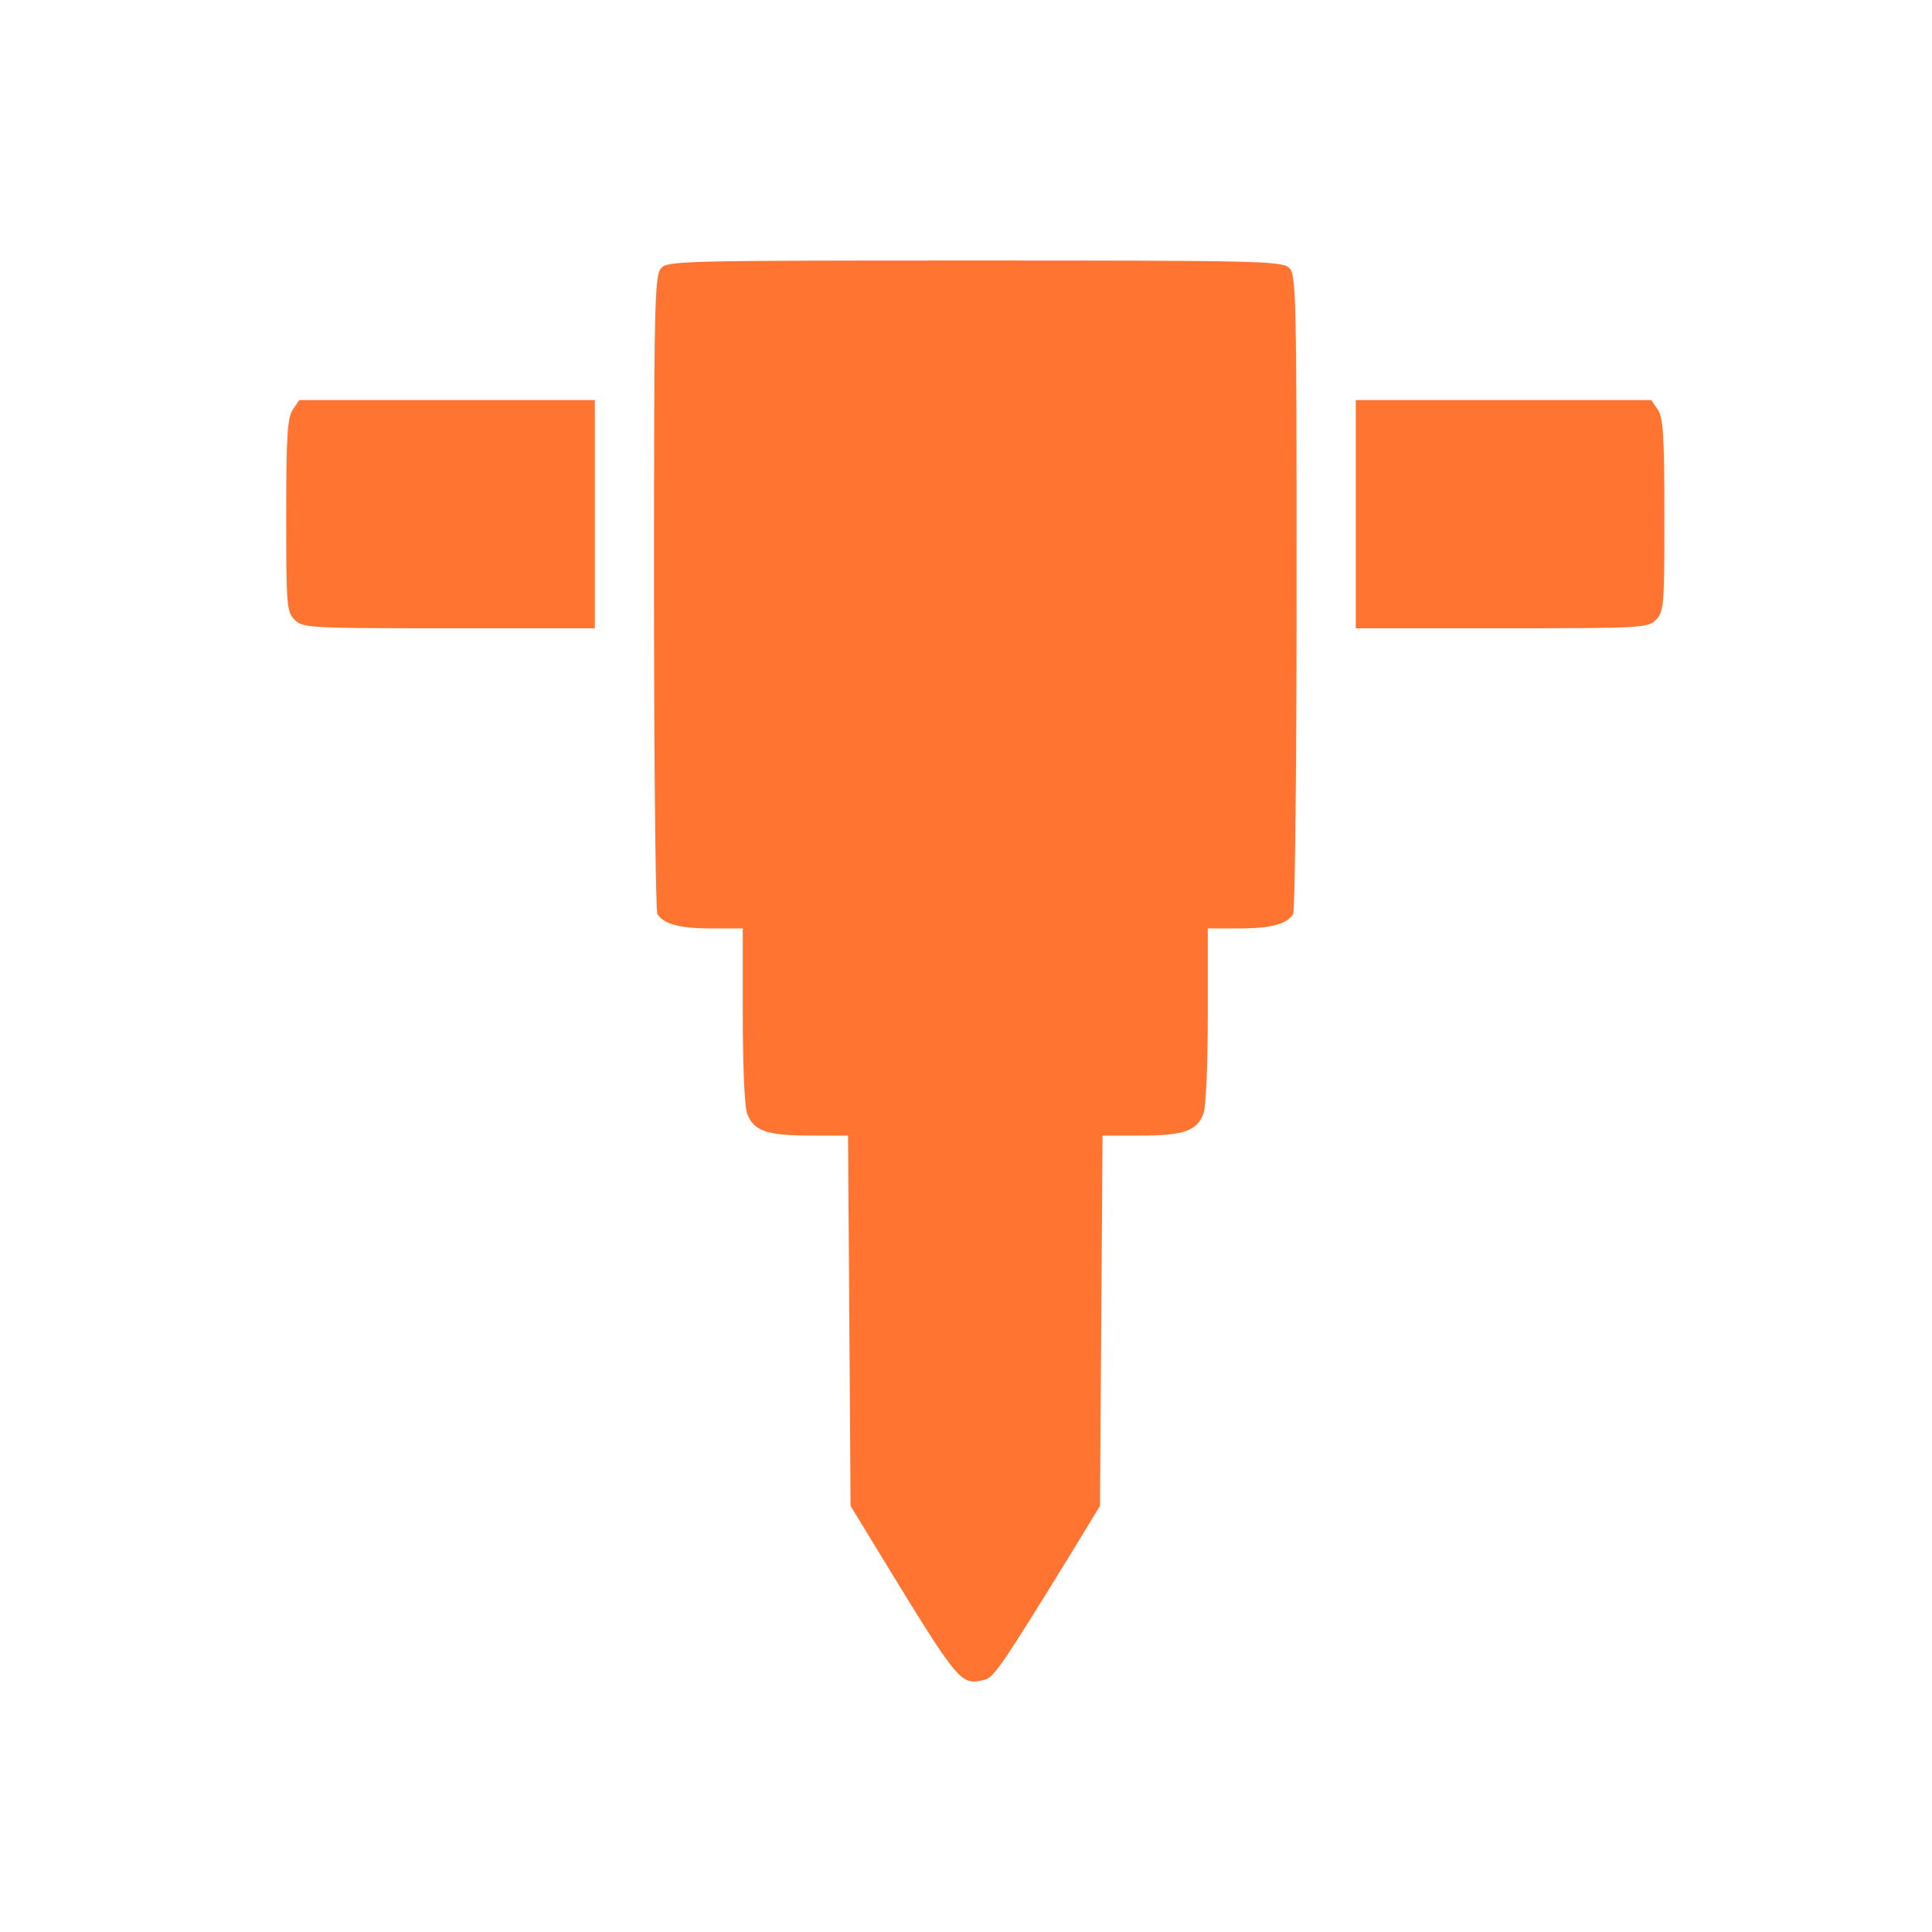
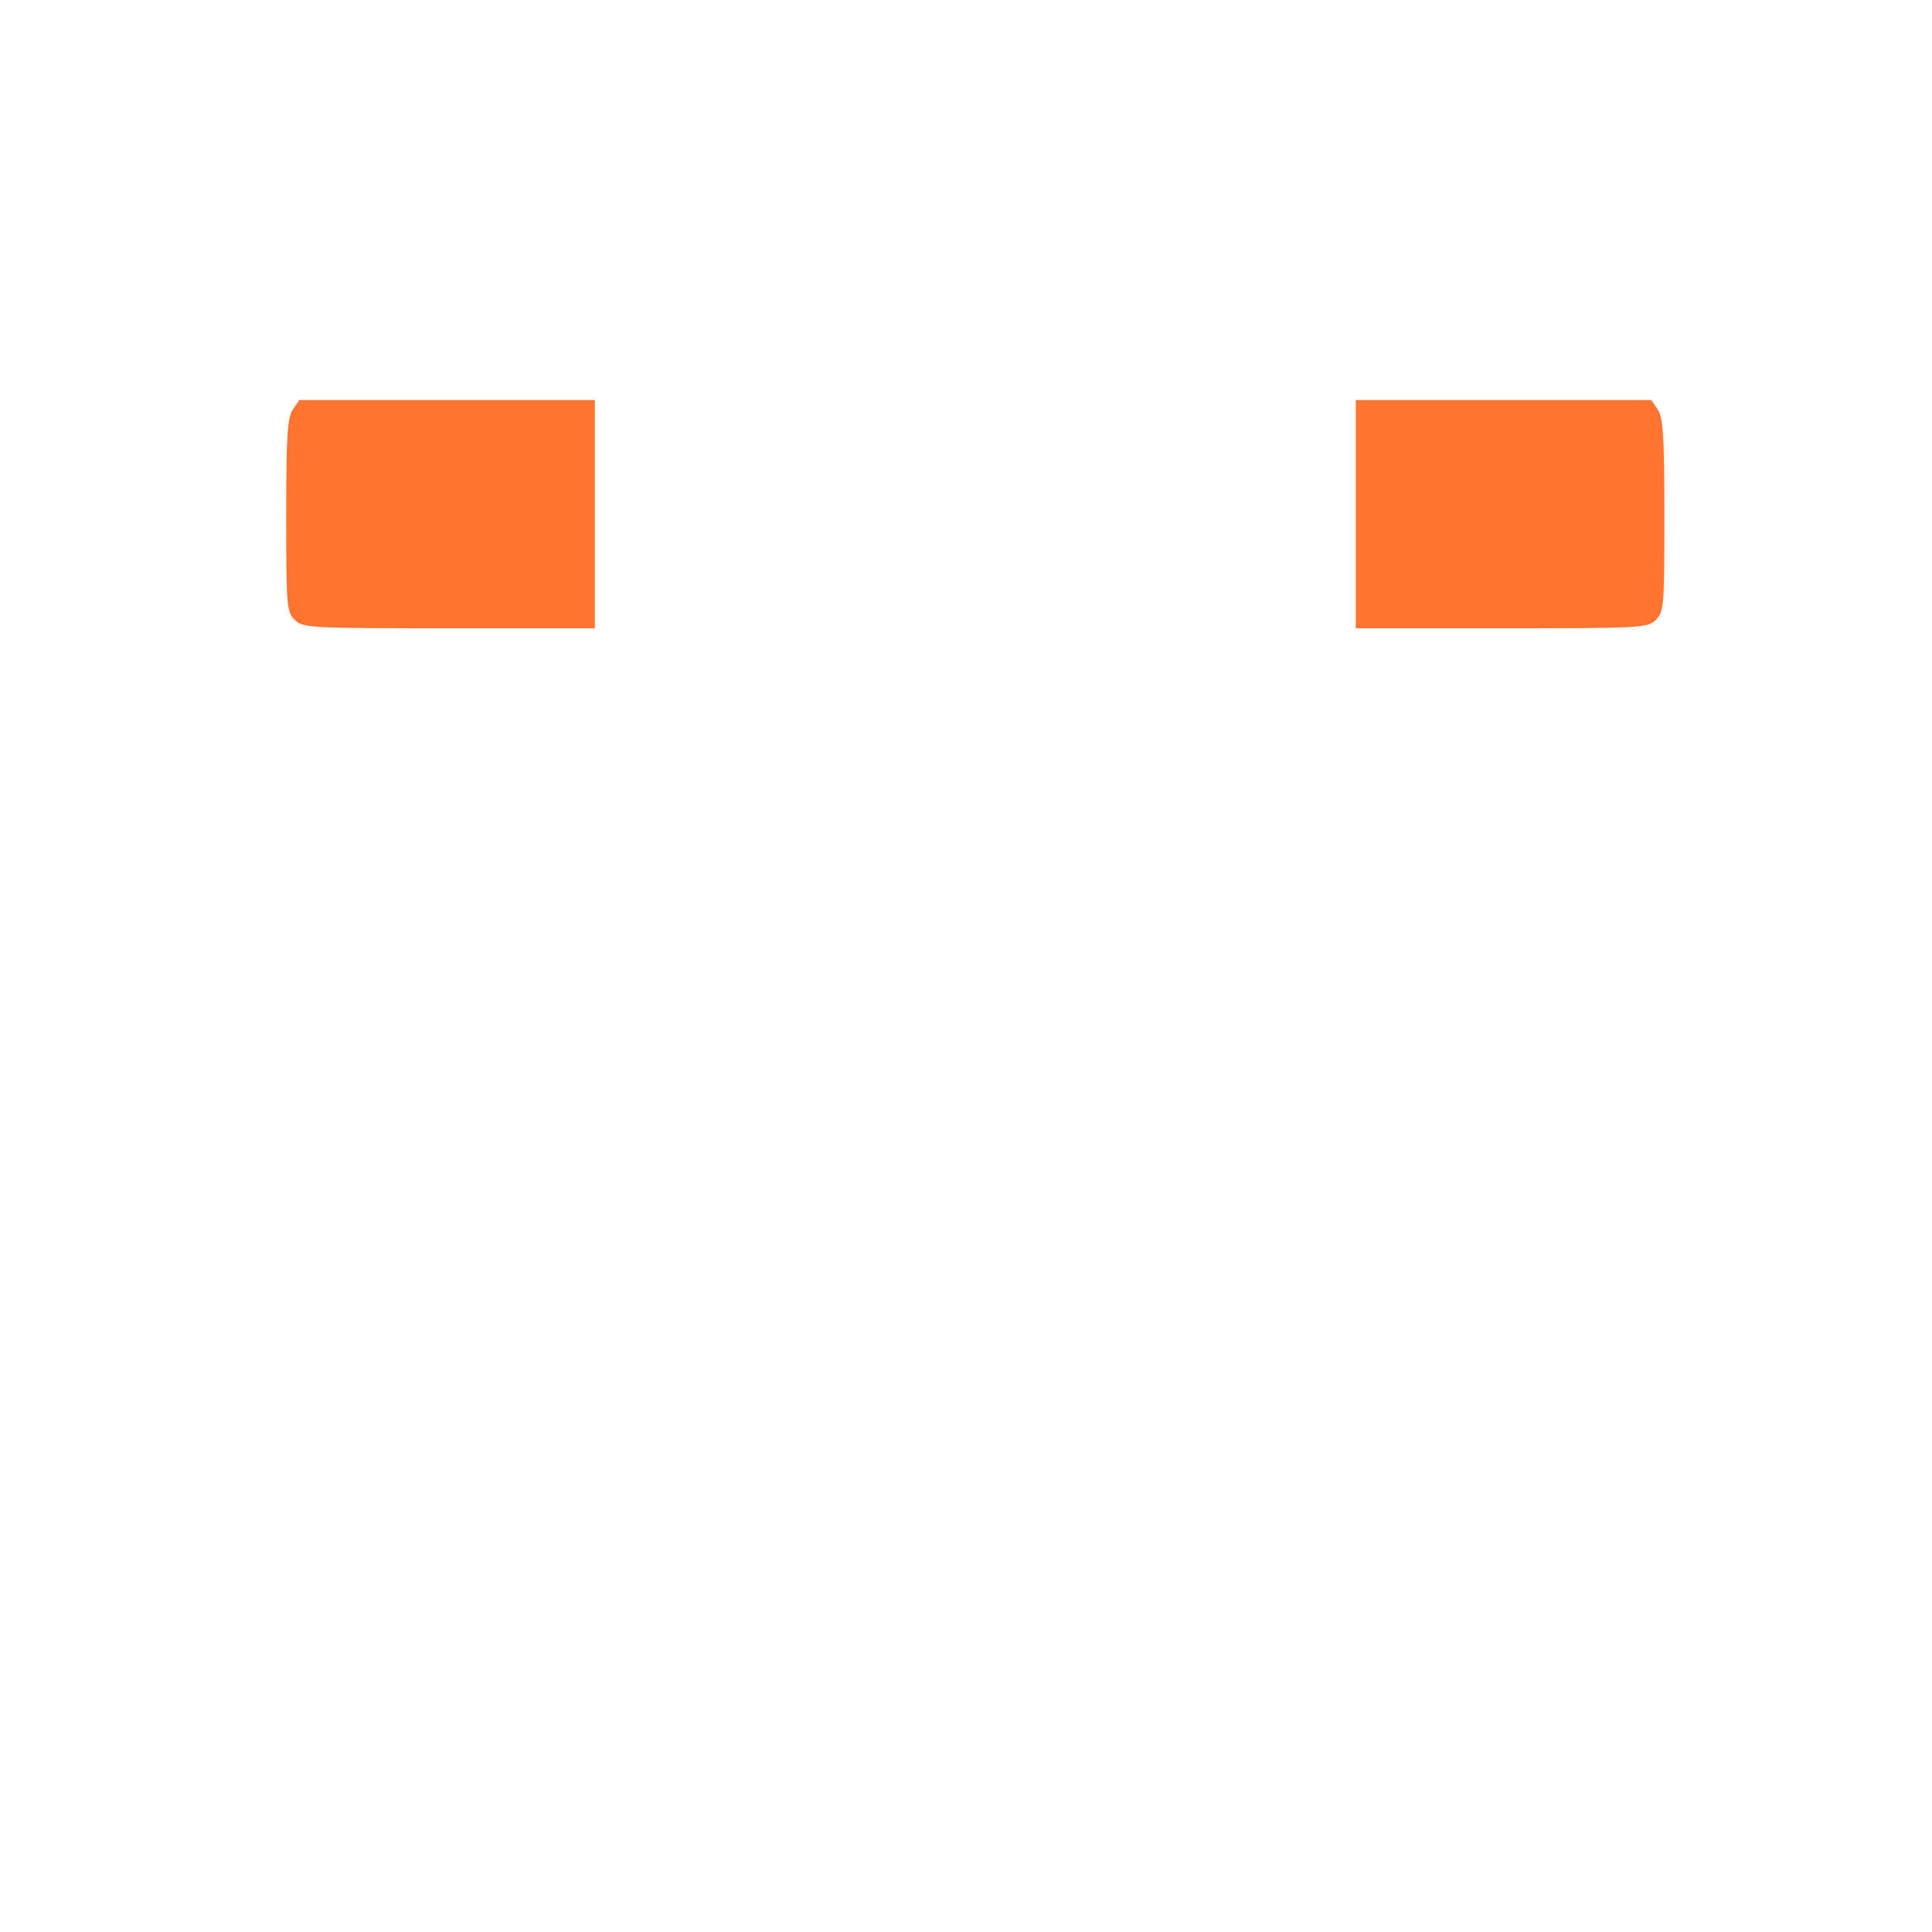
<svg xmlns="http://www.w3.org/2000/svg" width="54" height="54" viewBox="0 0 54 54" fill="none">
-   <path d="M18.481 7.494C18.292 7.695 18.28 8.498 18.28 16.568C18.28 21.436 18.327 25.477 18.374 25.548C18.552 25.832 19.012 25.95 19.863 25.95H20.761V28.36C20.761 29.731 20.808 30.913 20.879 31.114C21.056 31.61 21.435 31.74 22.652 31.74H23.703L23.739 36.915L23.774 42.09L24.53 43.331C26.846 47.124 26.846 47.112 27.532 46.947C27.791 46.876 28.087 46.427 29.989 43.331L30.745 42.09L30.781 36.915L30.816 31.74H31.868C33.085 31.74 33.463 31.61 33.64 31.114C33.711 30.913 33.758 29.731 33.758 28.36V25.95H34.657C35.507 25.95 35.968 25.832 36.145 25.548C36.193 25.477 36.24 21.425 36.24 16.545C36.24 8.096 36.228 7.659 36.027 7.482C35.826 7.293 35.047 7.281 27.236 7.281C19.083 7.281 18.658 7.293 18.481 7.494Z" fill="#FF7430" />
-   <path d="M8.189 11.44C8.035 11.665 8 12.149 8 14.394C8 16.935 8.012 17.1 8.236 17.325C8.461 17.549 8.626 17.561 12.549 17.561H16.626V14.371V11.181H12.502H8.366L8.189 11.44Z" fill="#FF7430" />
+   <path d="M8.189 11.44C8.035 11.665 8 12.149 8 14.394C8 16.935 8.012 17.1 8.236 17.325C8.461 17.549 8.626 17.561 12.549 17.561H16.626V14.371V11.181H8.366L8.189 11.44Z" fill="#FF7430" />
  <path d="M37.894 14.371V17.561H41.971C45.893 17.561 46.059 17.549 46.283 17.325C46.508 17.1 46.52 16.935 46.52 14.394C46.52 12.149 46.484 11.665 46.331 11.44L46.153 11.181H42.018H37.894V14.371Z" fill="#FF7430" />
</svg>